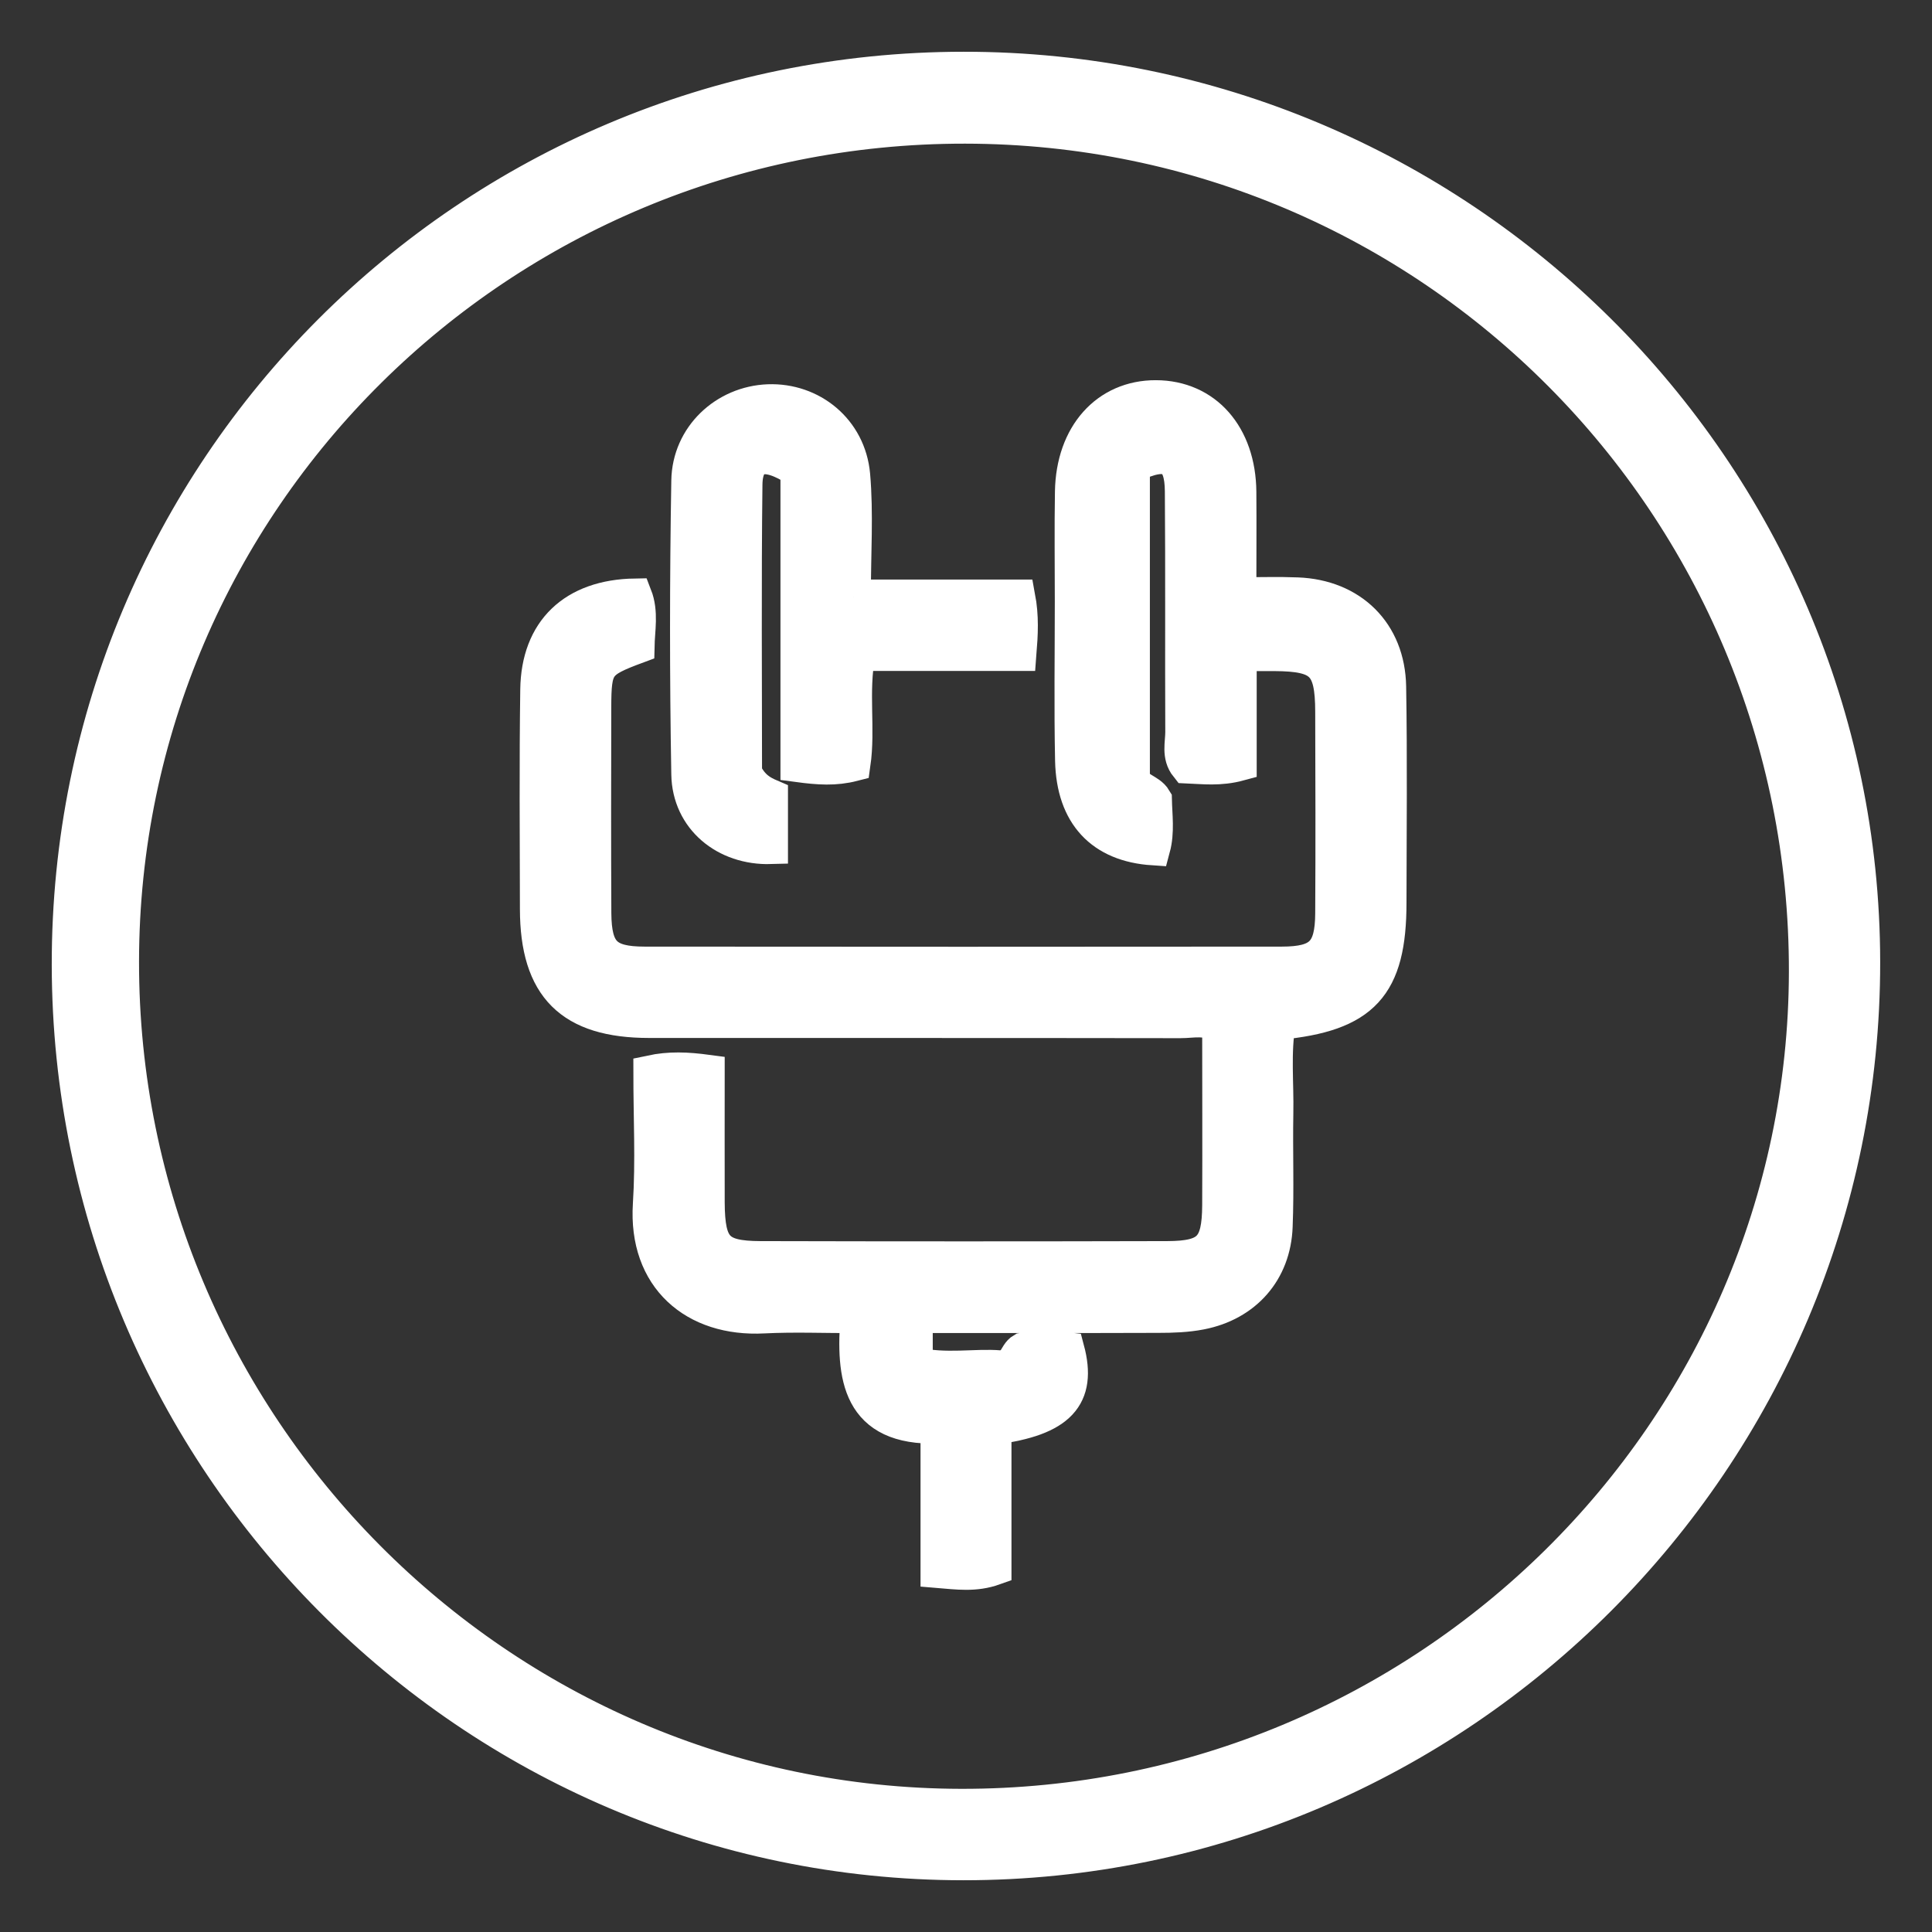
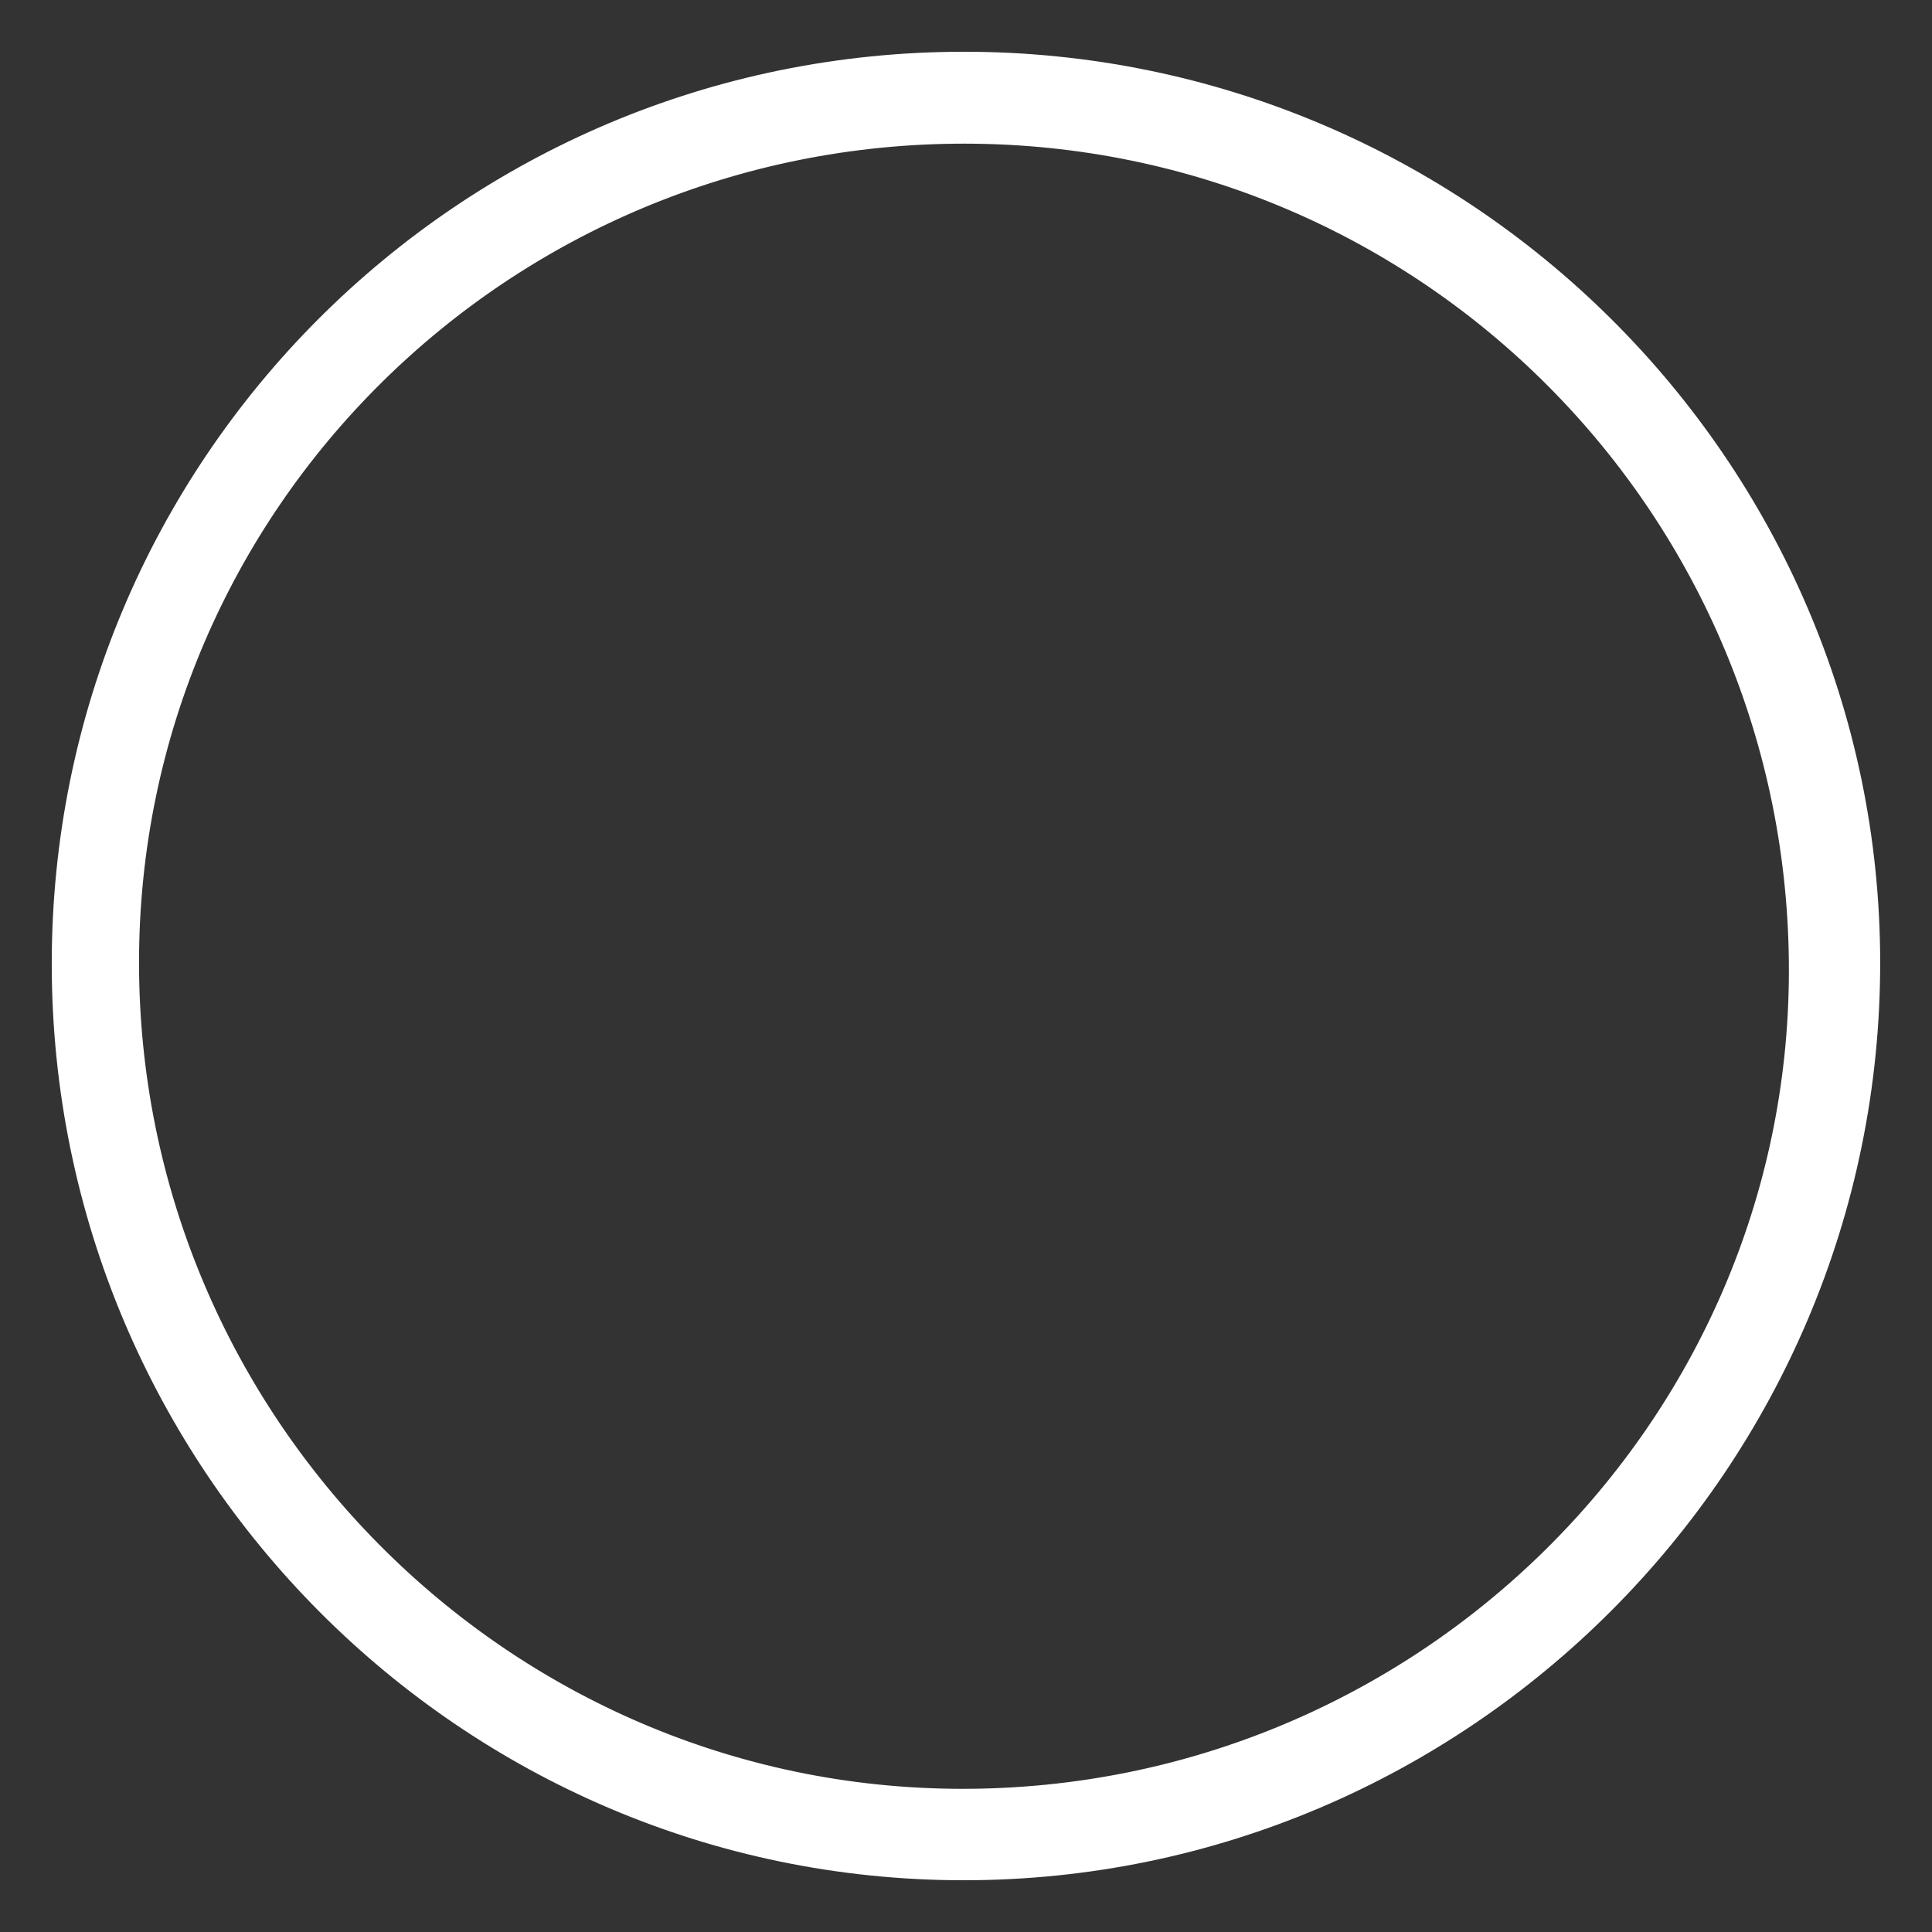
<svg xmlns="http://www.w3.org/2000/svg" fill="none" viewBox="0 0 28 28" height="28" width="28">
  <rect x="0" y="0" width="28" height="28" fill="#333333" stroke="none" />
  <path stroke-width="0.5" stroke="white" fill="white" d="M13.966 1C21.137 0.997 26.991 6.808 26.999 13.94C27.007 21.129 21.142 27.003 13.96 27C6.821 26.996 1.01 21.16 1 13.986C0.99 6.811 6.79 1.003 13.966 1ZM13.987 1.832C7.245 1.824 1.773 7.242 1.765 13.933C1.756 20.66 7.222 26.163 13.928 26.175C20.663 26.188 26.161 20.763 26.176 14.088C26.191 7.321 20.741 1.84 13.988 1.832H13.987Z" />
-   <path stroke-width="0.5" stroke="white" fill="white" d="M13.268 19.07V19.774C13.701 19.876 14.144 19.79 14.49 19.82C14.737 19.812 14.708 19.631 14.824 19.564C15.028 19.526 15.248 19.534 15.467 19.559C15.648 20.239 15.352 20.562 14.409 20.686V22.725C14.129 22.825 13.881 22.788 13.591 22.764V20.671C12.449 20.706 12.361 19.956 12.432 19.071C11.945 19.071 11.505 19.053 11.067 19.075C10.07 19.128 9.354 18.515 9.422 17.455C9.462 16.828 9.429 16.196 9.429 15.544C9.706 15.485 9.953 15.496 10.253 15.536C10.253 16.176 10.251 16.804 10.253 17.432C10.257 18.084 10.392 18.235 11.02 18.237C12.986 18.242 14.953 18.242 16.919 18.237C17.525 18.235 17.669 18.08 17.673 17.471C17.677 16.601 17.673 15.73 17.673 14.869C17.48 14.74 17.286 14.797 17.105 14.796C14.54 14.792 11.975 14.794 9.41 14.793C8.279 14.793 7.787 14.305 7.785 13.175C7.783 12.115 7.775 11.055 7.79 9.995C7.801 9.143 8.319 8.649 9.201 8.634C9.295 8.875 9.241 9.126 9.236 9.367C8.646 9.586 8.61 9.636 8.609 10.259C8.607 11.252 8.605 12.243 8.61 13.235C8.614 13.802 8.779 13.969 9.342 13.969C12.42 13.972 15.498 13.972 18.576 13.969C19.14 13.969 19.308 13.8 19.311 13.239C19.317 12.265 19.314 11.29 19.311 10.315C19.31 9.626 19.16 9.479 18.469 9.476C18.318 9.476 18.167 9.476 17.963 9.476V11.068C17.676 11.146 17.44 11.114 17.205 11.104C17.081 10.949 17.139 10.772 17.138 10.607C17.133 9.445 17.141 8.282 17.132 7.119C17.128 6.611 16.921 6.501 16.415 6.745V11.266C16.446 11.446 16.653 11.45 16.734 11.588C16.739 11.82 16.774 12.057 16.711 12.291C15.972 12.242 15.559 11.806 15.541 11.024C15.525 10.254 15.537 9.485 15.537 8.715C15.537 8.185 15.53 7.655 15.539 7.125C15.553 6.305 16.046 5.758 16.752 5.76C17.465 5.762 17.951 6.311 17.958 7.129C17.962 7.605 17.958 8.08 17.958 8.616C18.264 8.616 18.532 8.607 18.8 8.618C19.581 8.647 20.116 9.17 20.129 9.952C20.147 10.994 20.135 12.038 20.134 13.08C20.134 14.289 19.755 14.705 18.529 14.82C18.453 15.253 18.503 15.695 18.494 16.134C18.484 16.681 18.506 17.229 18.484 17.775C18.46 18.424 18.041 18.897 17.401 19.021C17.202 19.06 16.993 19.067 16.79 19.067C15.63 19.071 14.469 19.069 13.26 19.069L13.268 19.07Z" />
-   <path stroke-width="0.5" stroke="white" fill="white" d="M12.369 8.649H14.754C14.808 8.938 14.794 9.183 14.771 9.474H12.437C12.332 10.031 12.44 10.561 12.366 11.074C12.101 11.142 11.867 11.126 11.561 11.085V6.812C11.081 6.496 10.806 6.583 10.8 7.019C10.783 8.435 10.794 9.852 10.794 11.2C10.899 11.413 11.034 11.486 11.17 11.544V12.273C10.516 12.292 9.99 11.86 9.979 11.222C9.954 9.805 9.955 8.386 9.979 6.969C9.989 6.325 10.514 5.843 11.134 5.819C11.757 5.796 12.302 6.234 12.361 6.885C12.41 7.444 12.371 8.01 12.371 8.649H12.369Z" />
</svg>